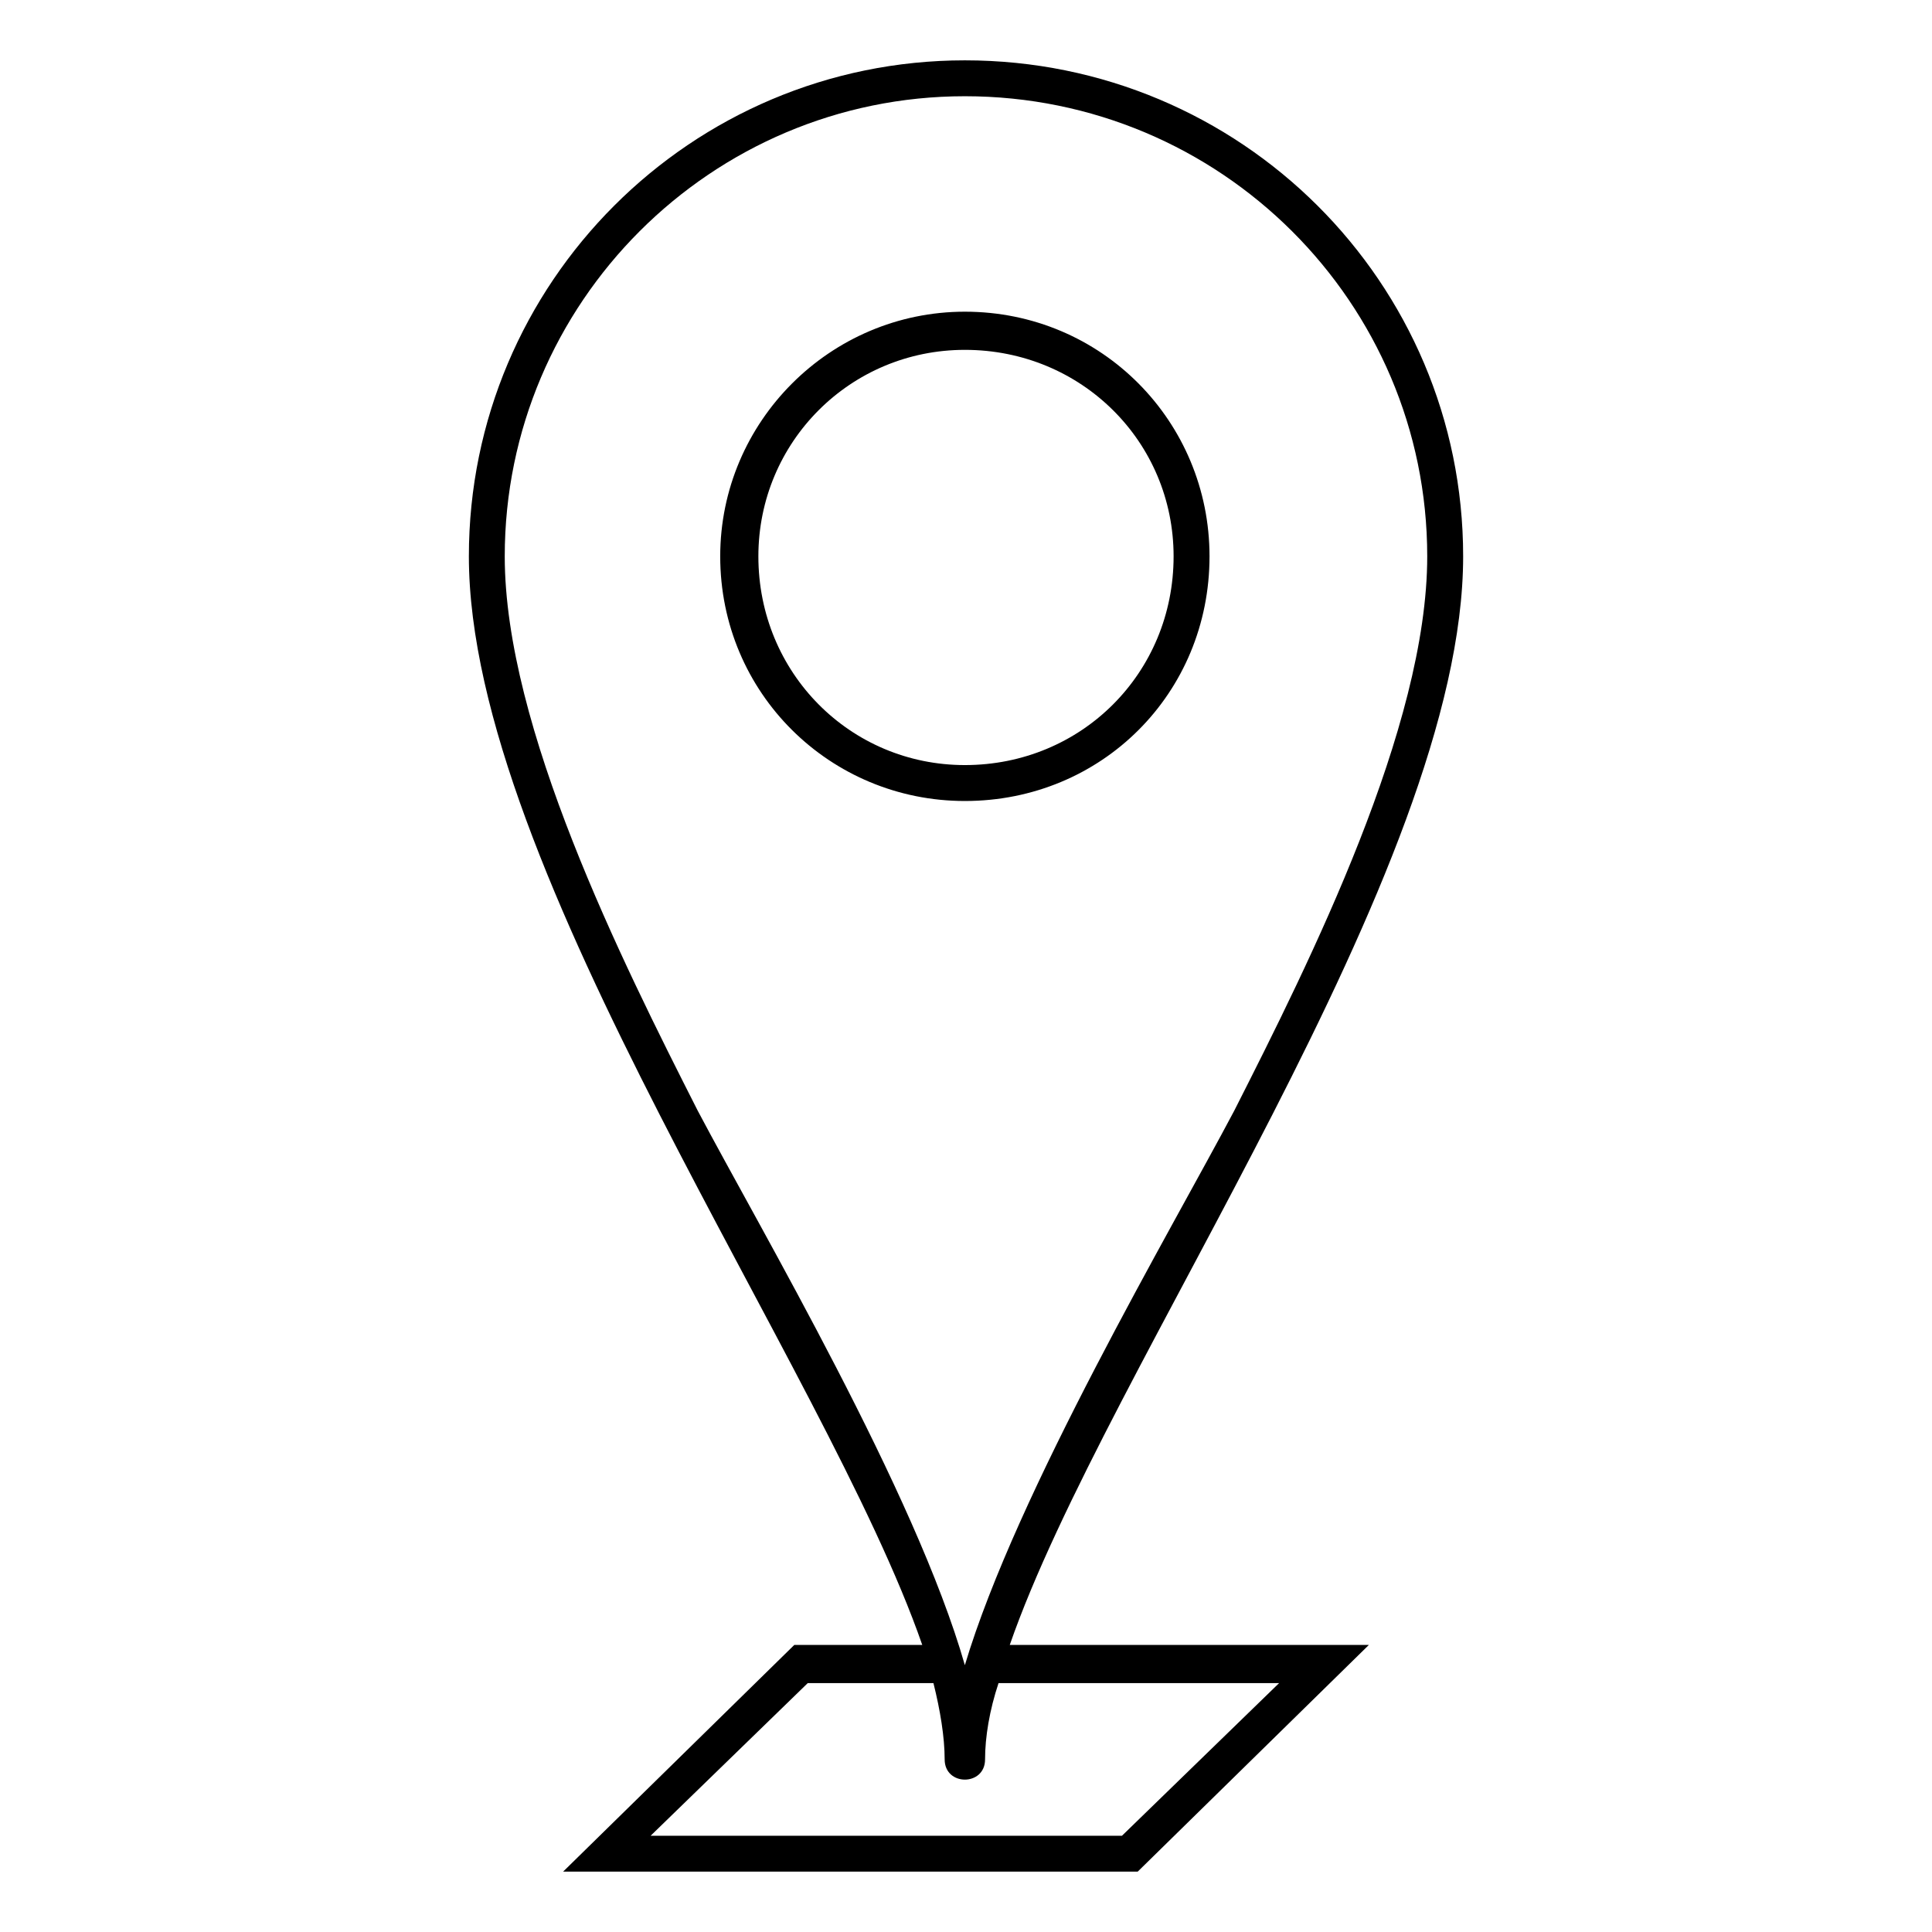
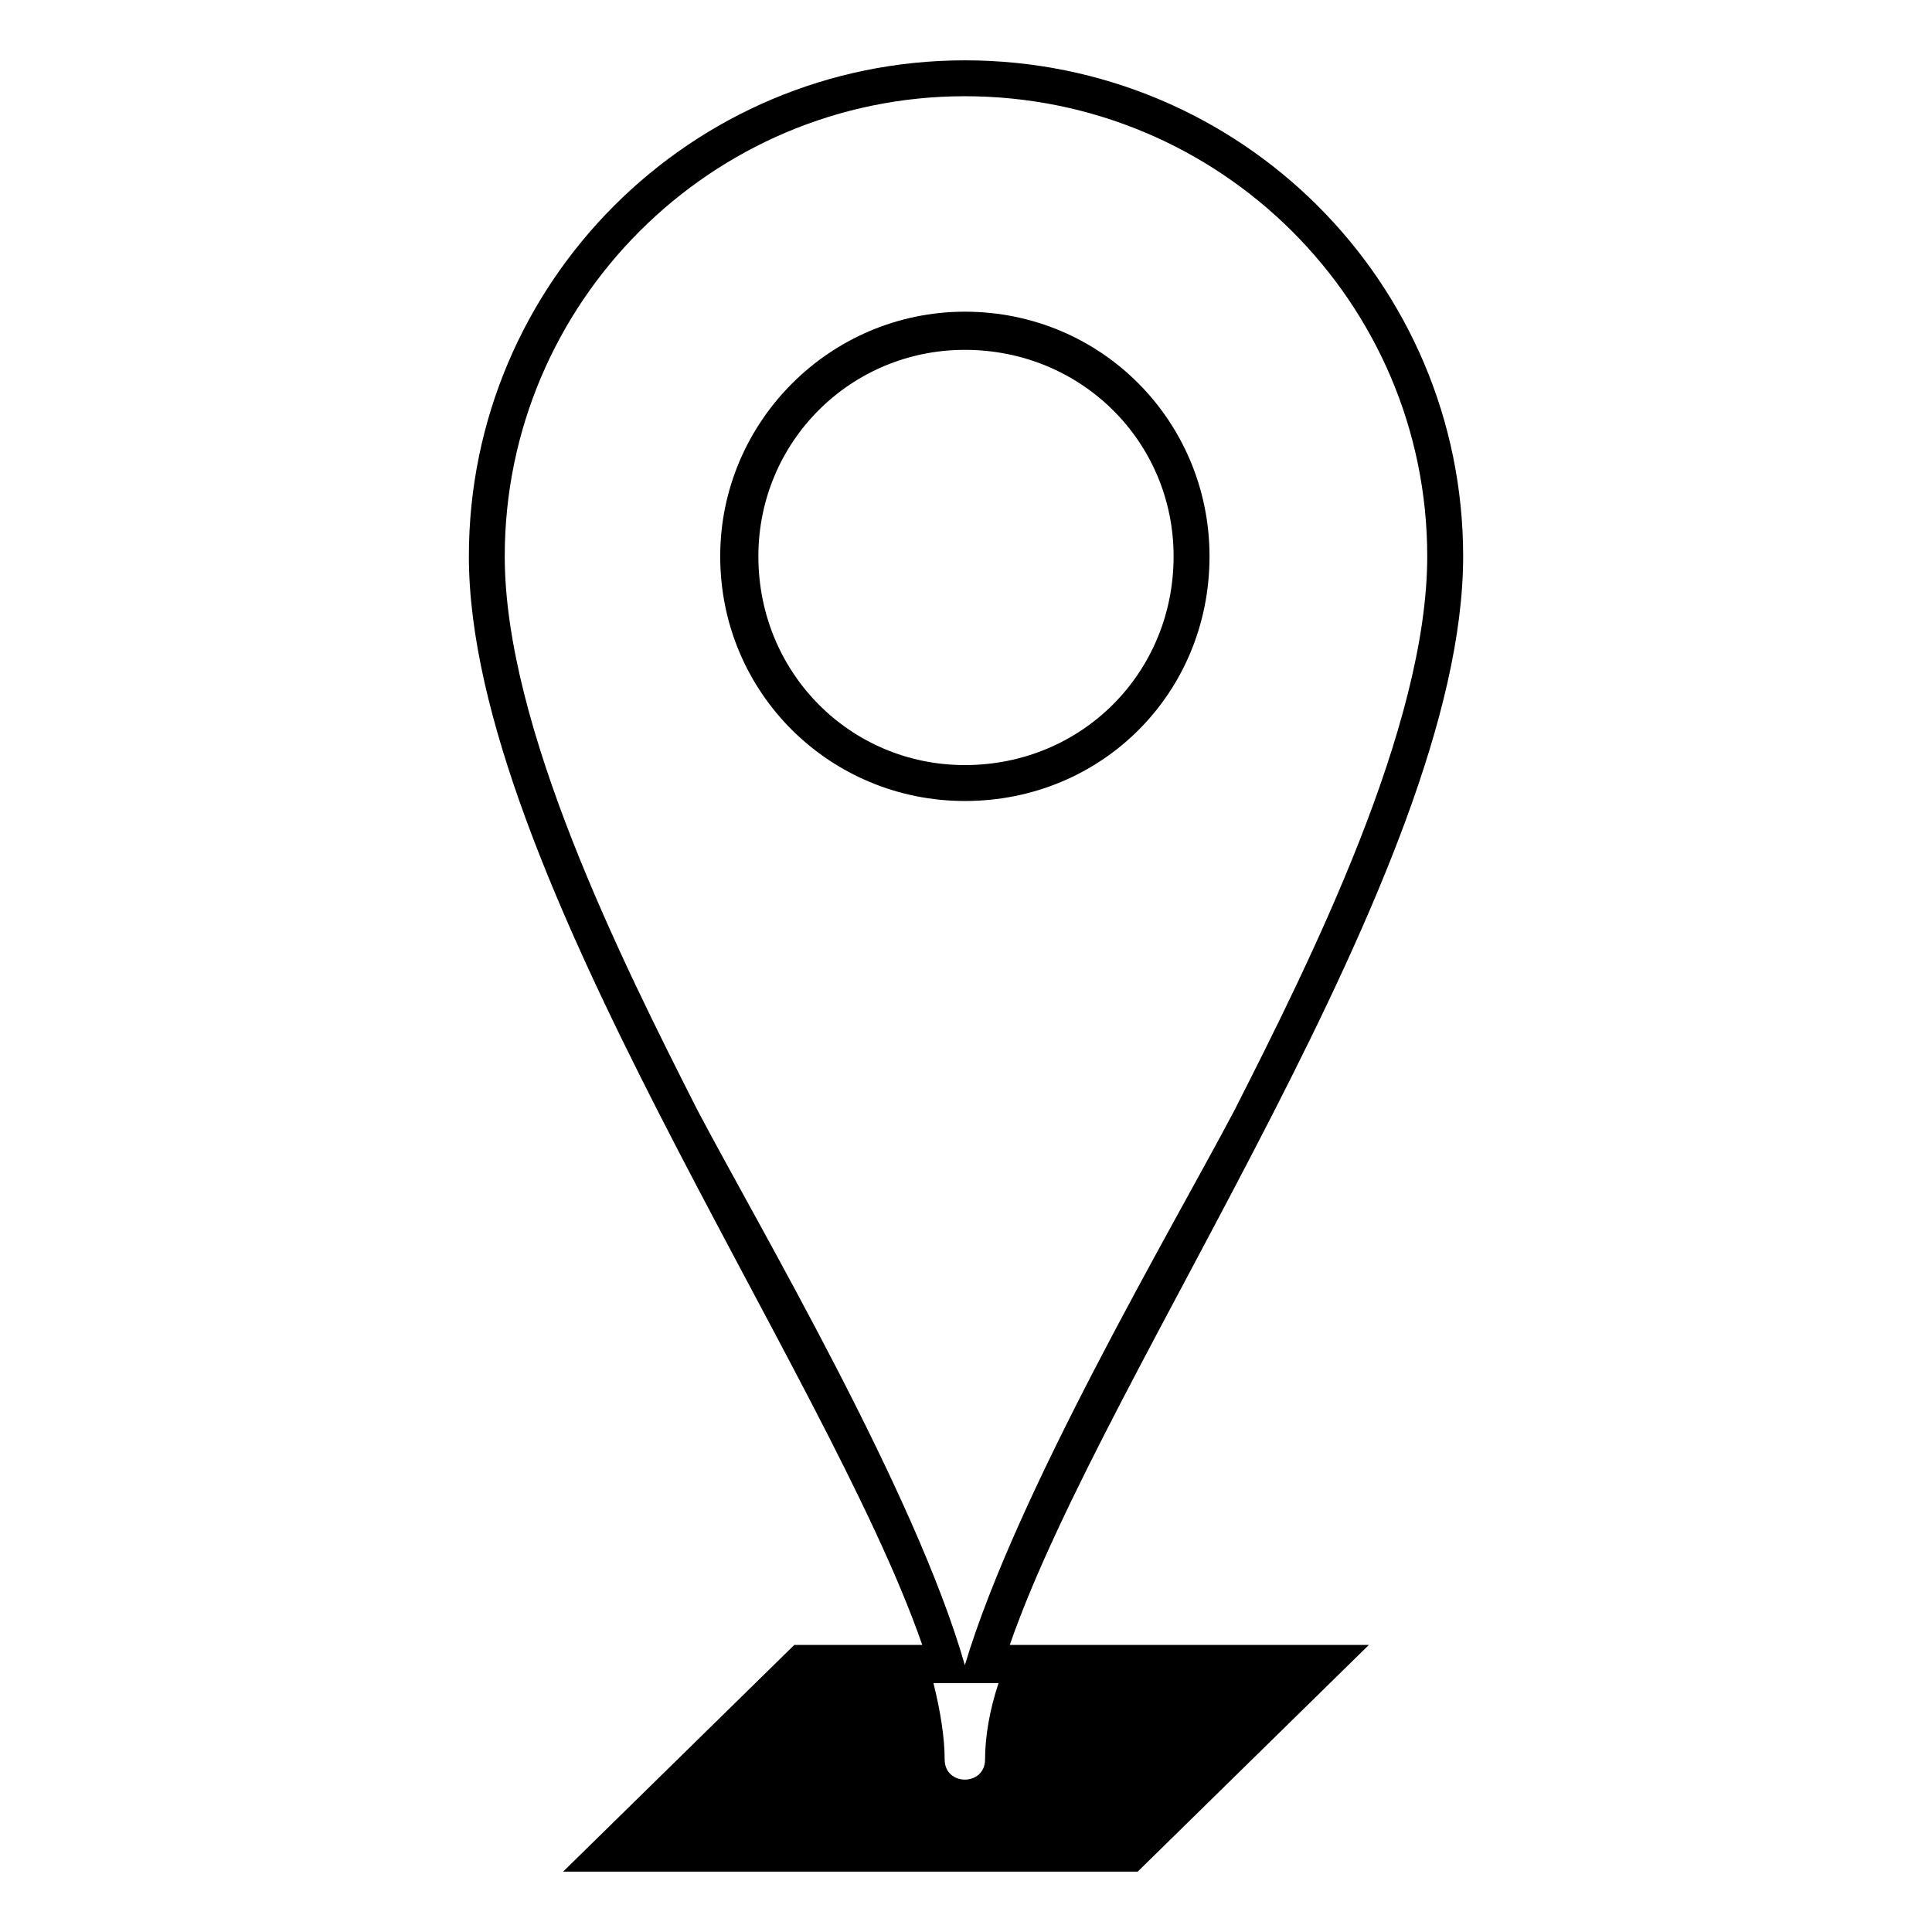
<svg xmlns="http://www.w3.org/2000/svg" fill="#000000" width="800px" height="800px" version="1.1" viewBox="144 144 512 512">
-   <path d="m399.7 159.99c73.164 0 132.05 58.887 132.05 131.45 0 83.273-94.574 214.73-120.15 288.48h95.172l-61.266 60.078h-152.27l61.266-60.078h33.906c-25.578-73.758-120.15-205.21-120.15-288.48 0-72.566 58.887-131.45 131.45-131.45zm8.922 430.05c-2.379 7.137-3.57 14.277-3.57 20.223 0 7.137-10.707 7.137-10.707 0 0-5.949-1.191-13.086-2.973-20.223h-33.309l-41.637 40.449h124.91l41.637-40.449zm-8.922-4.758c13.68-45.801 54.723-115.39 71.379-146.92 20.223-39.852 51.152-101.71 51.152-146.92 0-67.215-54.723-121.94-122.53-121.94-67.215 0-121.94 54.723-121.94 121.94 0 45.207 30.93 107.07 51.152 146.92 16.656 31.523 57.695 101.12 70.781 146.92zm0-358.68c36.285 0 64.836 29.145 64.836 64.836 0 36.285-28.551 64.836-64.836 64.836-35.688 0-64.836-28.551-64.836-64.836 0-35.688 29.145-64.836 64.836-64.836zm0 10.113c30.93 0 55.316 24.387 55.316 54.723 0 30.93-24.387 55.316-55.316 55.316-30.336 0-54.723-24.387-54.723-55.316 0-30.336 24.387-54.723 54.723-54.723z" fill-rule="evenodd" />
+   <path d="m399.7 159.99c73.164 0 132.05 58.887 132.05 131.45 0 83.273-94.574 214.73-120.15 288.48h95.172l-61.266 60.078h-152.27l61.266-60.078h33.906c-25.578-73.758-120.15-205.21-120.15-288.48 0-72.566 58.887-131.45 131.45-131.45zm8.922 430.05c-2.379 7.137-3.57 14.277-3.57 20.223 0 7.137-10.707 7.137-10.707 0 0-5.949-1.191-13.086-2.973-20.223h-33.309l-41.637 40.449l41.637-40.449zm-8.922-4.758c13.68-45.801 54.723-115.39 71.379-146.92 20.223-39.852 51.152-101.71 51.152-146.92 0-67.215-54.723-121.94-122.53-121.94-67.215 0-121.94 54.723-121.94 121.94 0 45.207 30.93 107.07 51.152 146.92 16.656 31.523 57.695 101.12 70.781 146.92zm0-358.68c36.285 0 64.836 29.145 64.836 64.836 0 36.285-28.551 64.836-64.836 64.836-35.688 0-64.836-28.551-64.836-64.836 0-35.688 29.145-64.836 64.836-64.836zm0 10.113c30.93 0 55.316 24.387 55.316 54.723 0 30.93-24.387 55.316-55.316 55.316-30.336 0-54.723-24.387-54.723-55.316 0-30.336 24.387-54.723 54.723-54.723z" fill-rule="evenodd" />
</svg>